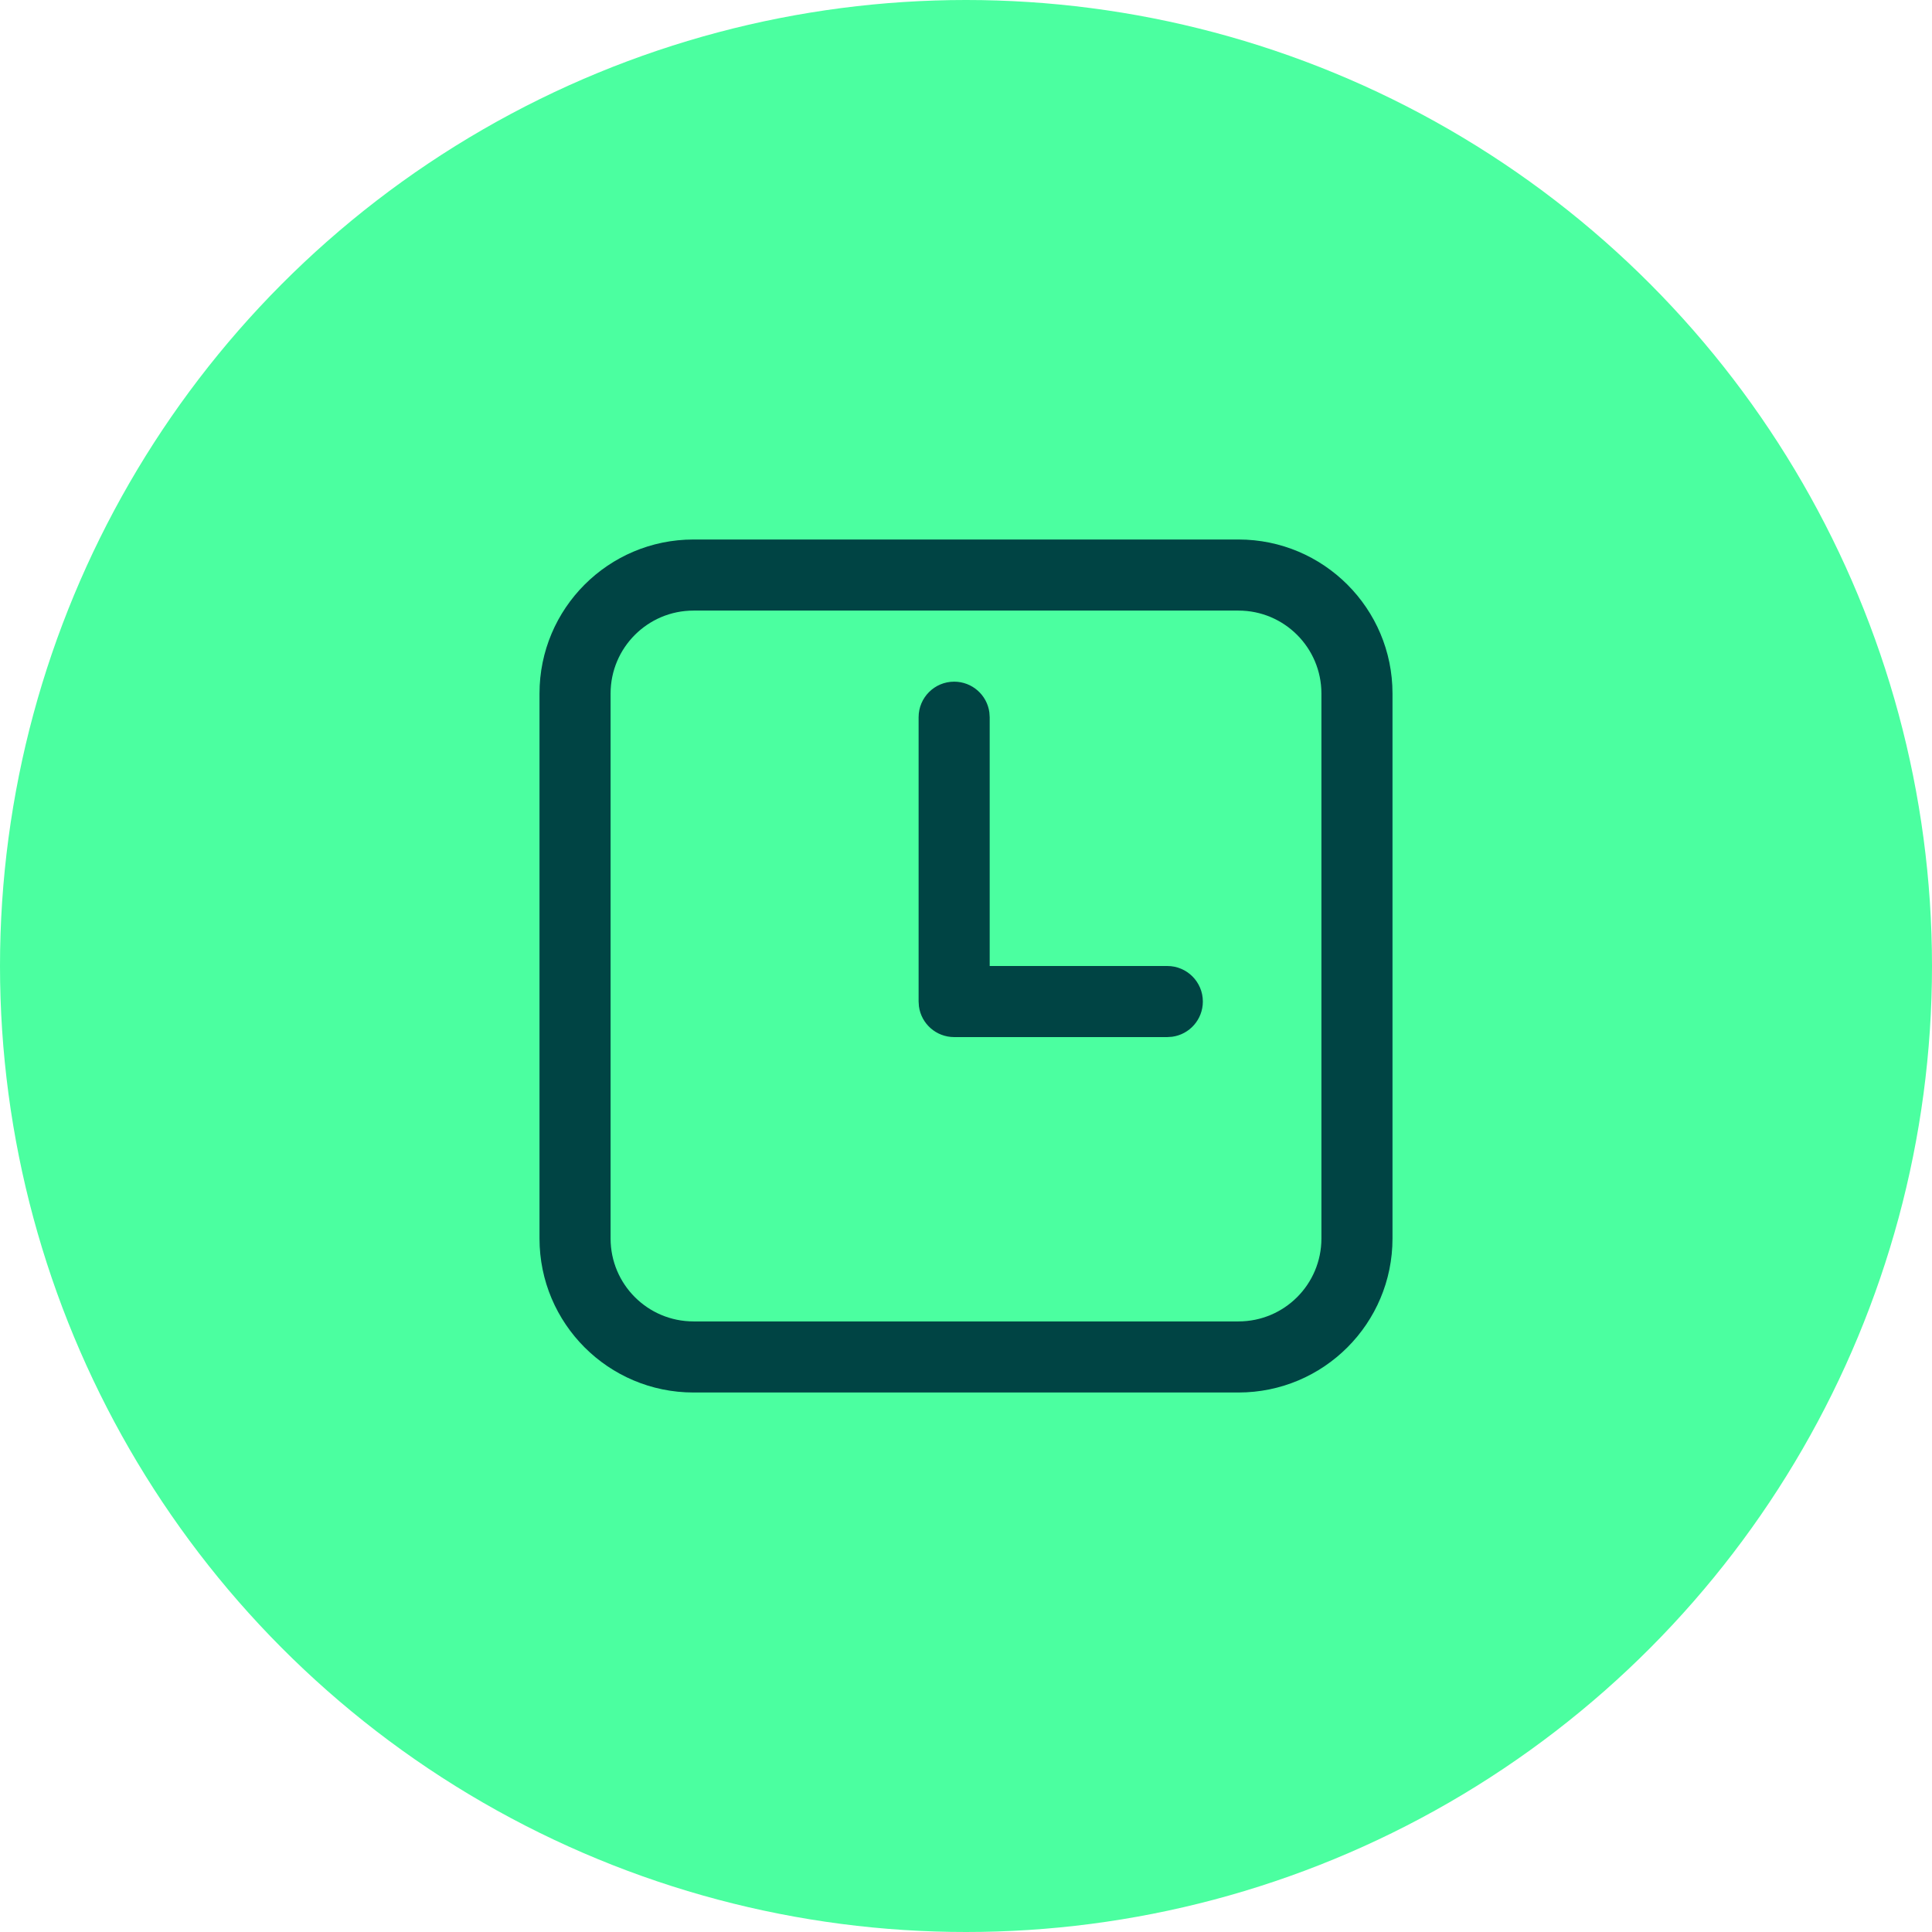
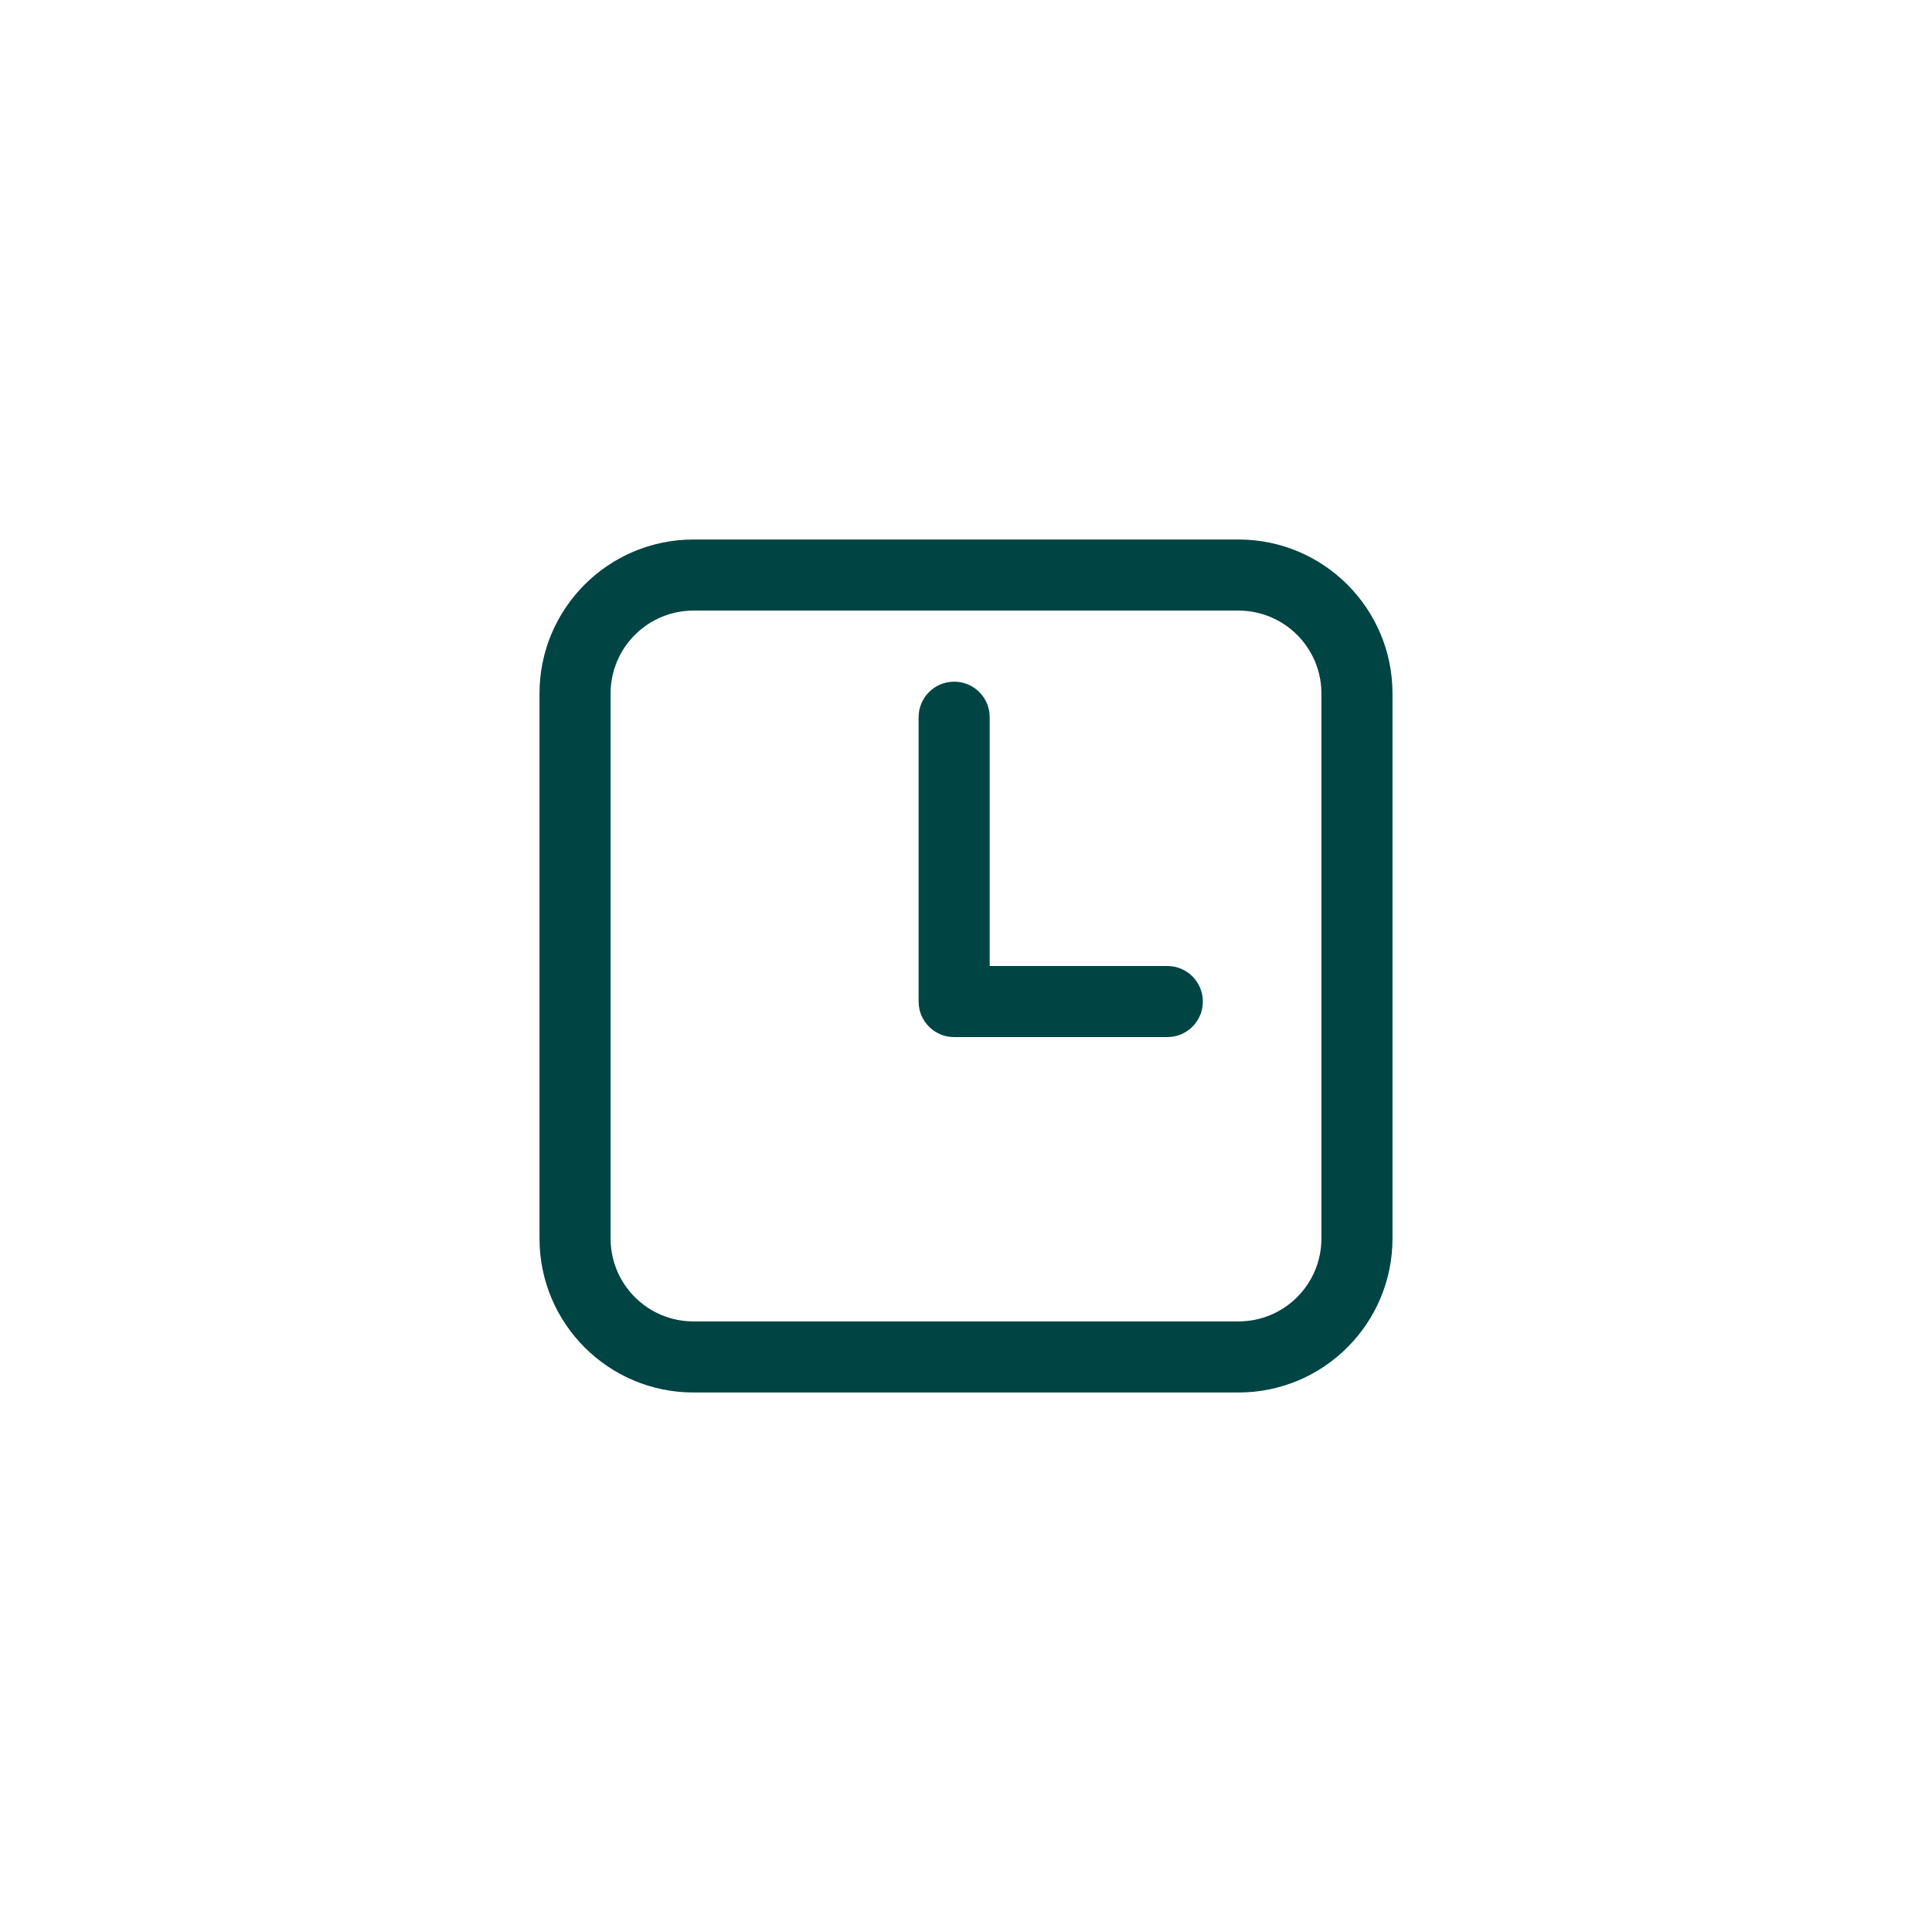
<svg xmlns="http://www.w3.org/2000/svg" xmlns:ns1="http://sodipodi.sourceforge.net/DTD/sodipodi-0.dtd" xmlns:ns2="http://www.inkscape.org/namespaces/inkscape" width="53" height="53" viewBox="0 0 53 53" fill="none" version="1.1" id="svg275" ns1:docname="Journal.svg" ns2:version="1.1.2 (b8e25be833, 2022-02-05)">
  <defs id="defs279" />
  <ns1:namedview id="namedview277" pagecolor="#ffffff" bordercolor="#666666" borderopacity="1.0" ns2:pageshadow="2" ns2:pageopacity="0.0" ns2:pagecheckerboard="0" showgrid="false" fit-margin-top="0" fit-margin-left="0" fit-margin-right="0" fit-margin-bottom="0" ns2:zoom="4.5664063" ns2:cx="32.301112" ns2:cy="14.562874" ns2:window-width="2560" ns2:window-height="1360" ns2:window-x="-9" ns2:window-y="-9" ns2:window-maximized="1" ns2:current-layer="svg275" />
-   <circle cx="26.5" cy="26.5" r="26.5" fill="#4bffa0" id="circle265" style="stroke-width:0.828" />
  <g style="fill:#004444;fill-opacity:1" id="g1027" transform="matrix(1.3,0,0,1.3,10.9,10.9)">
    <path d="M 17.75,3 C 19.545,3 21,4.455 21,6.25 v 11.5 C 21,19.545 19.545,21 17.75,21 H 6.25 C 4.455,21 3,19.545 3,17.75 V 6.25 C 3,4.455 4.455,3 6.25,3 Z m 0,1.5 H 6.25 C 5.284,4.5 4.5,5.284 4.5,6.25 v 11.5 c 0,0.967 0.783,1.75 1.75,1.75 h 11.5 c 0.967,0 1.75,-0.783 1.75,-1.75 V 6.25 C 19.5,5.284 18.716,4.5 17.75,4.5 Z m -6,1.5 c 0.38,0 0.694,0.282 0.743,0.648 L 12.5,6.75 V 12 h 3.748 c 0.414,0 0.75,0.336 0.75,0.75 0,0.38 -0.282,0.694 -0.648,0.743 L 16.248,13.5 H 11.75 c -0.38,0 -0.694,-0.282 -0.743,-0.648 L 11,12.75 v -6 C 11,6.336 11.336,6 11.75,6 Z" fill="#212121" id="path1018" style="fill:#004444;fill-opacity:1" />
  </g>
</svg>